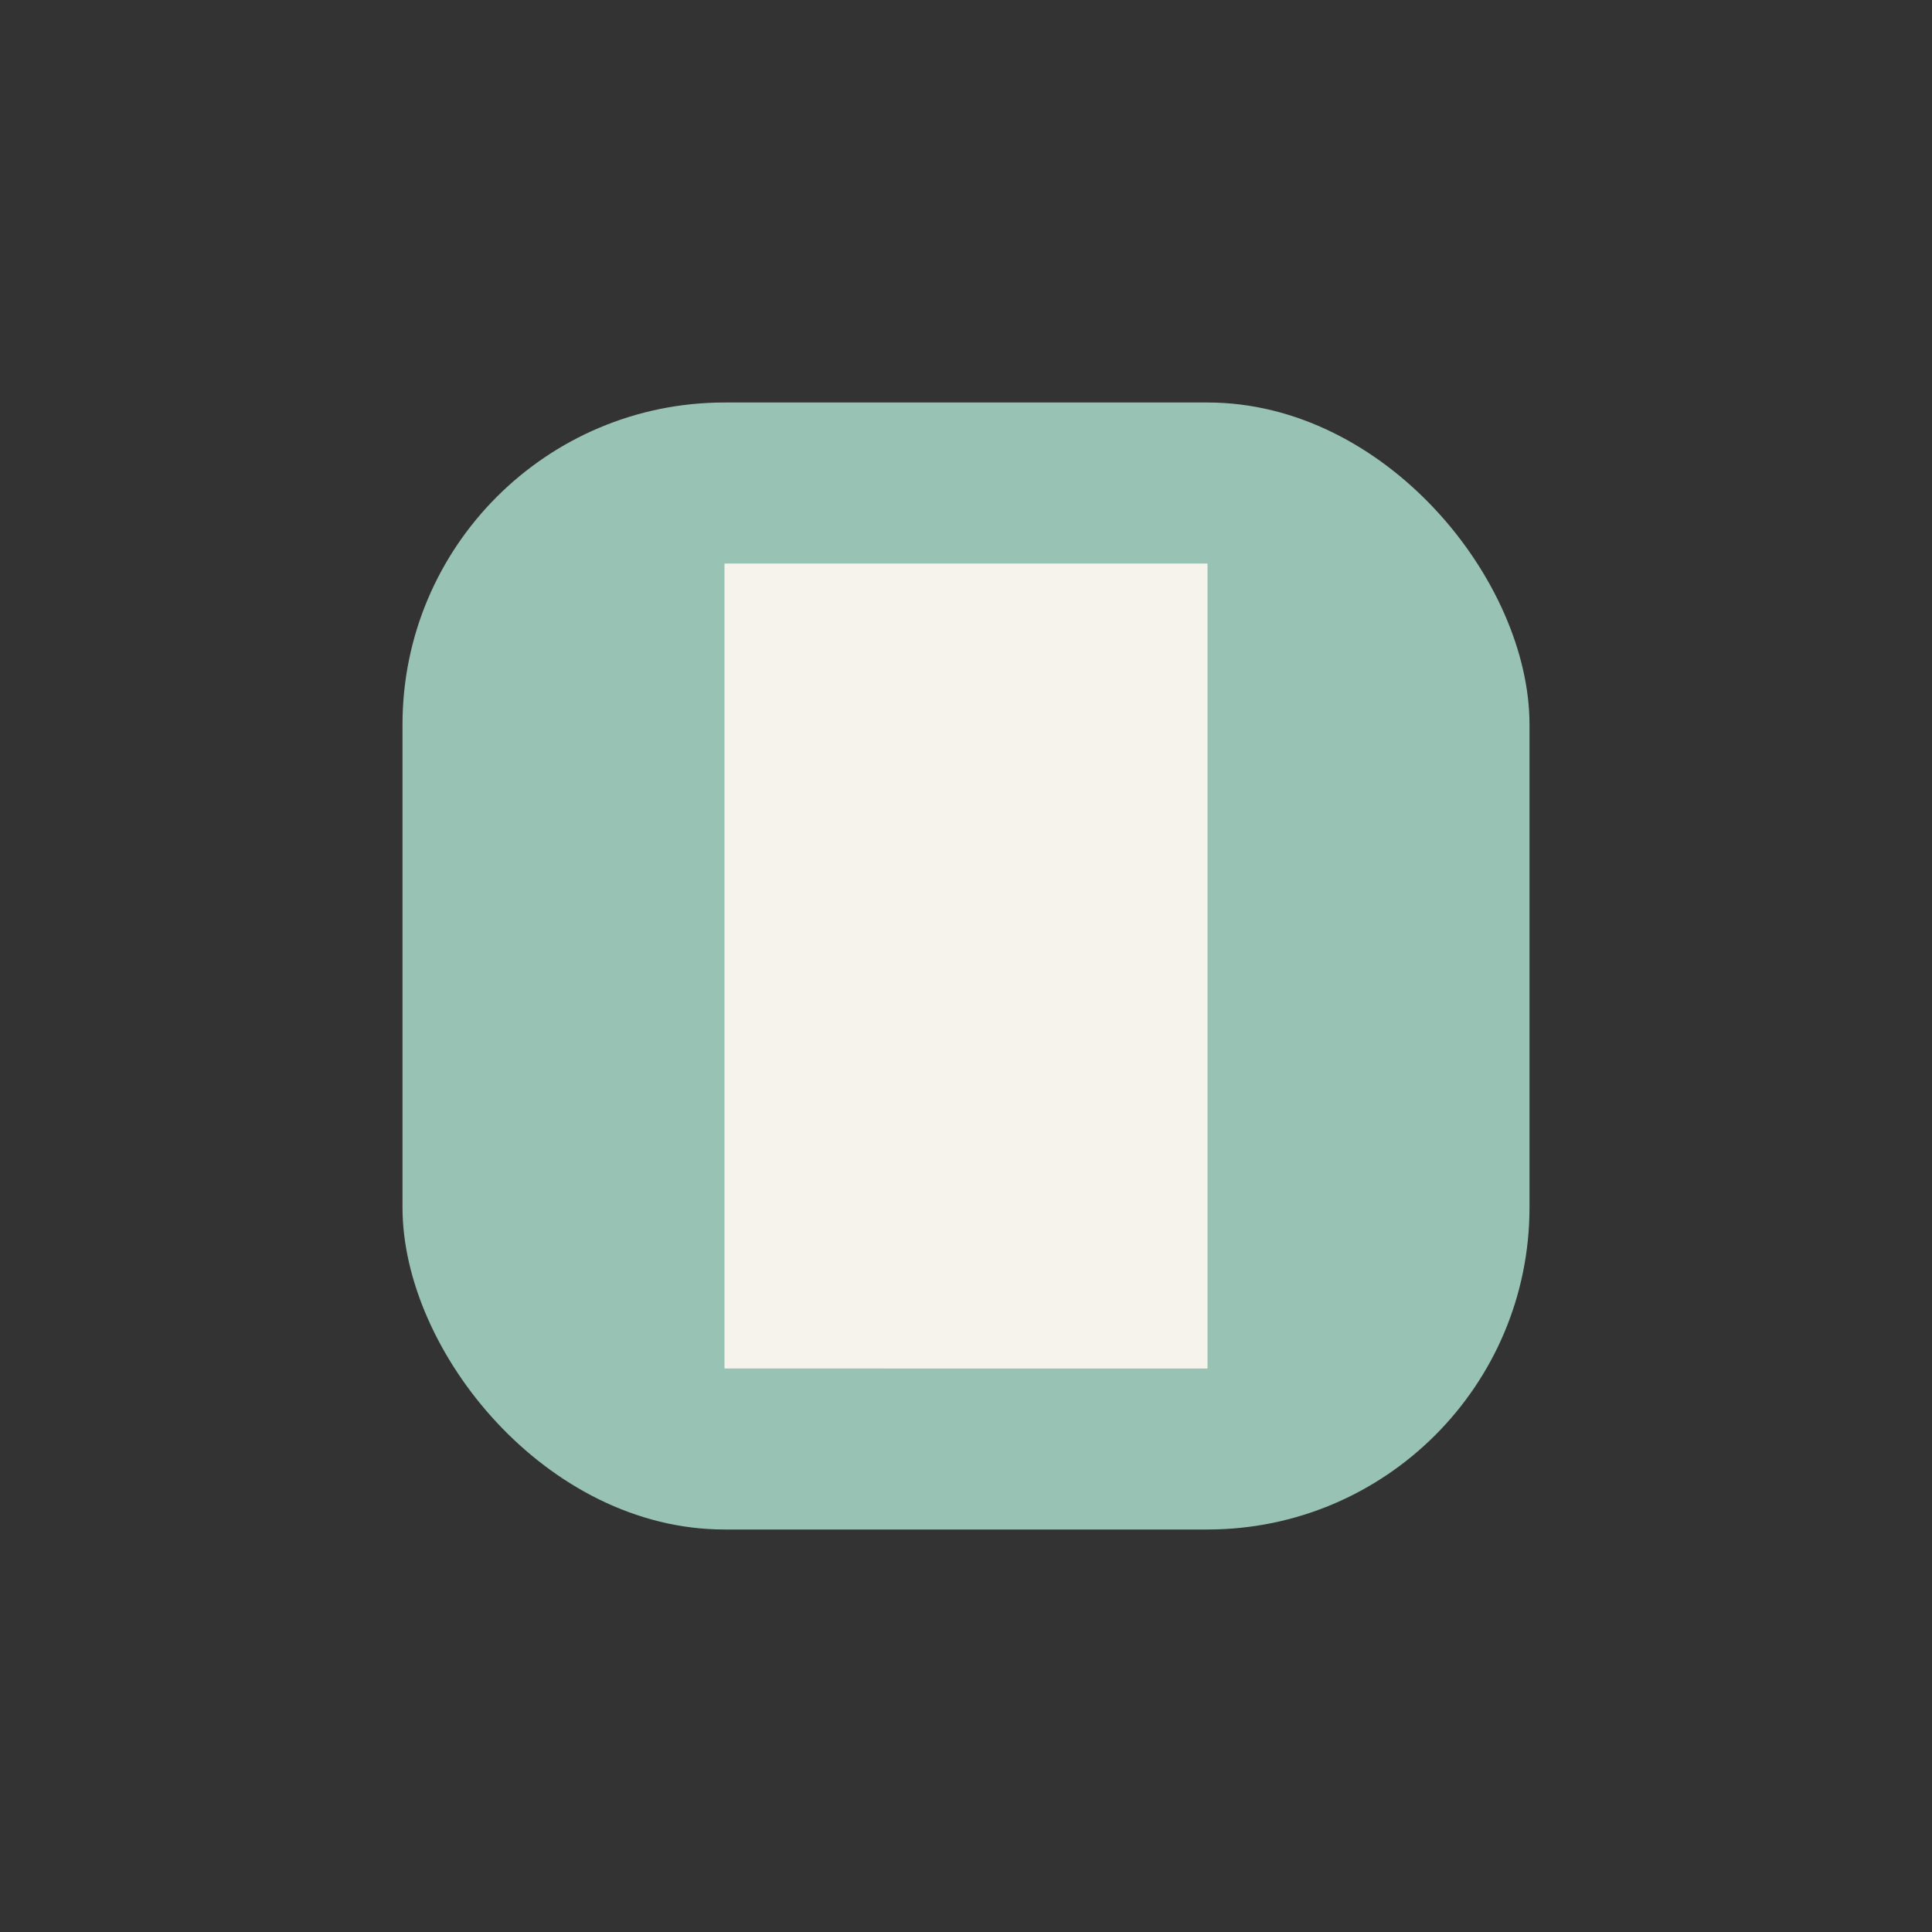
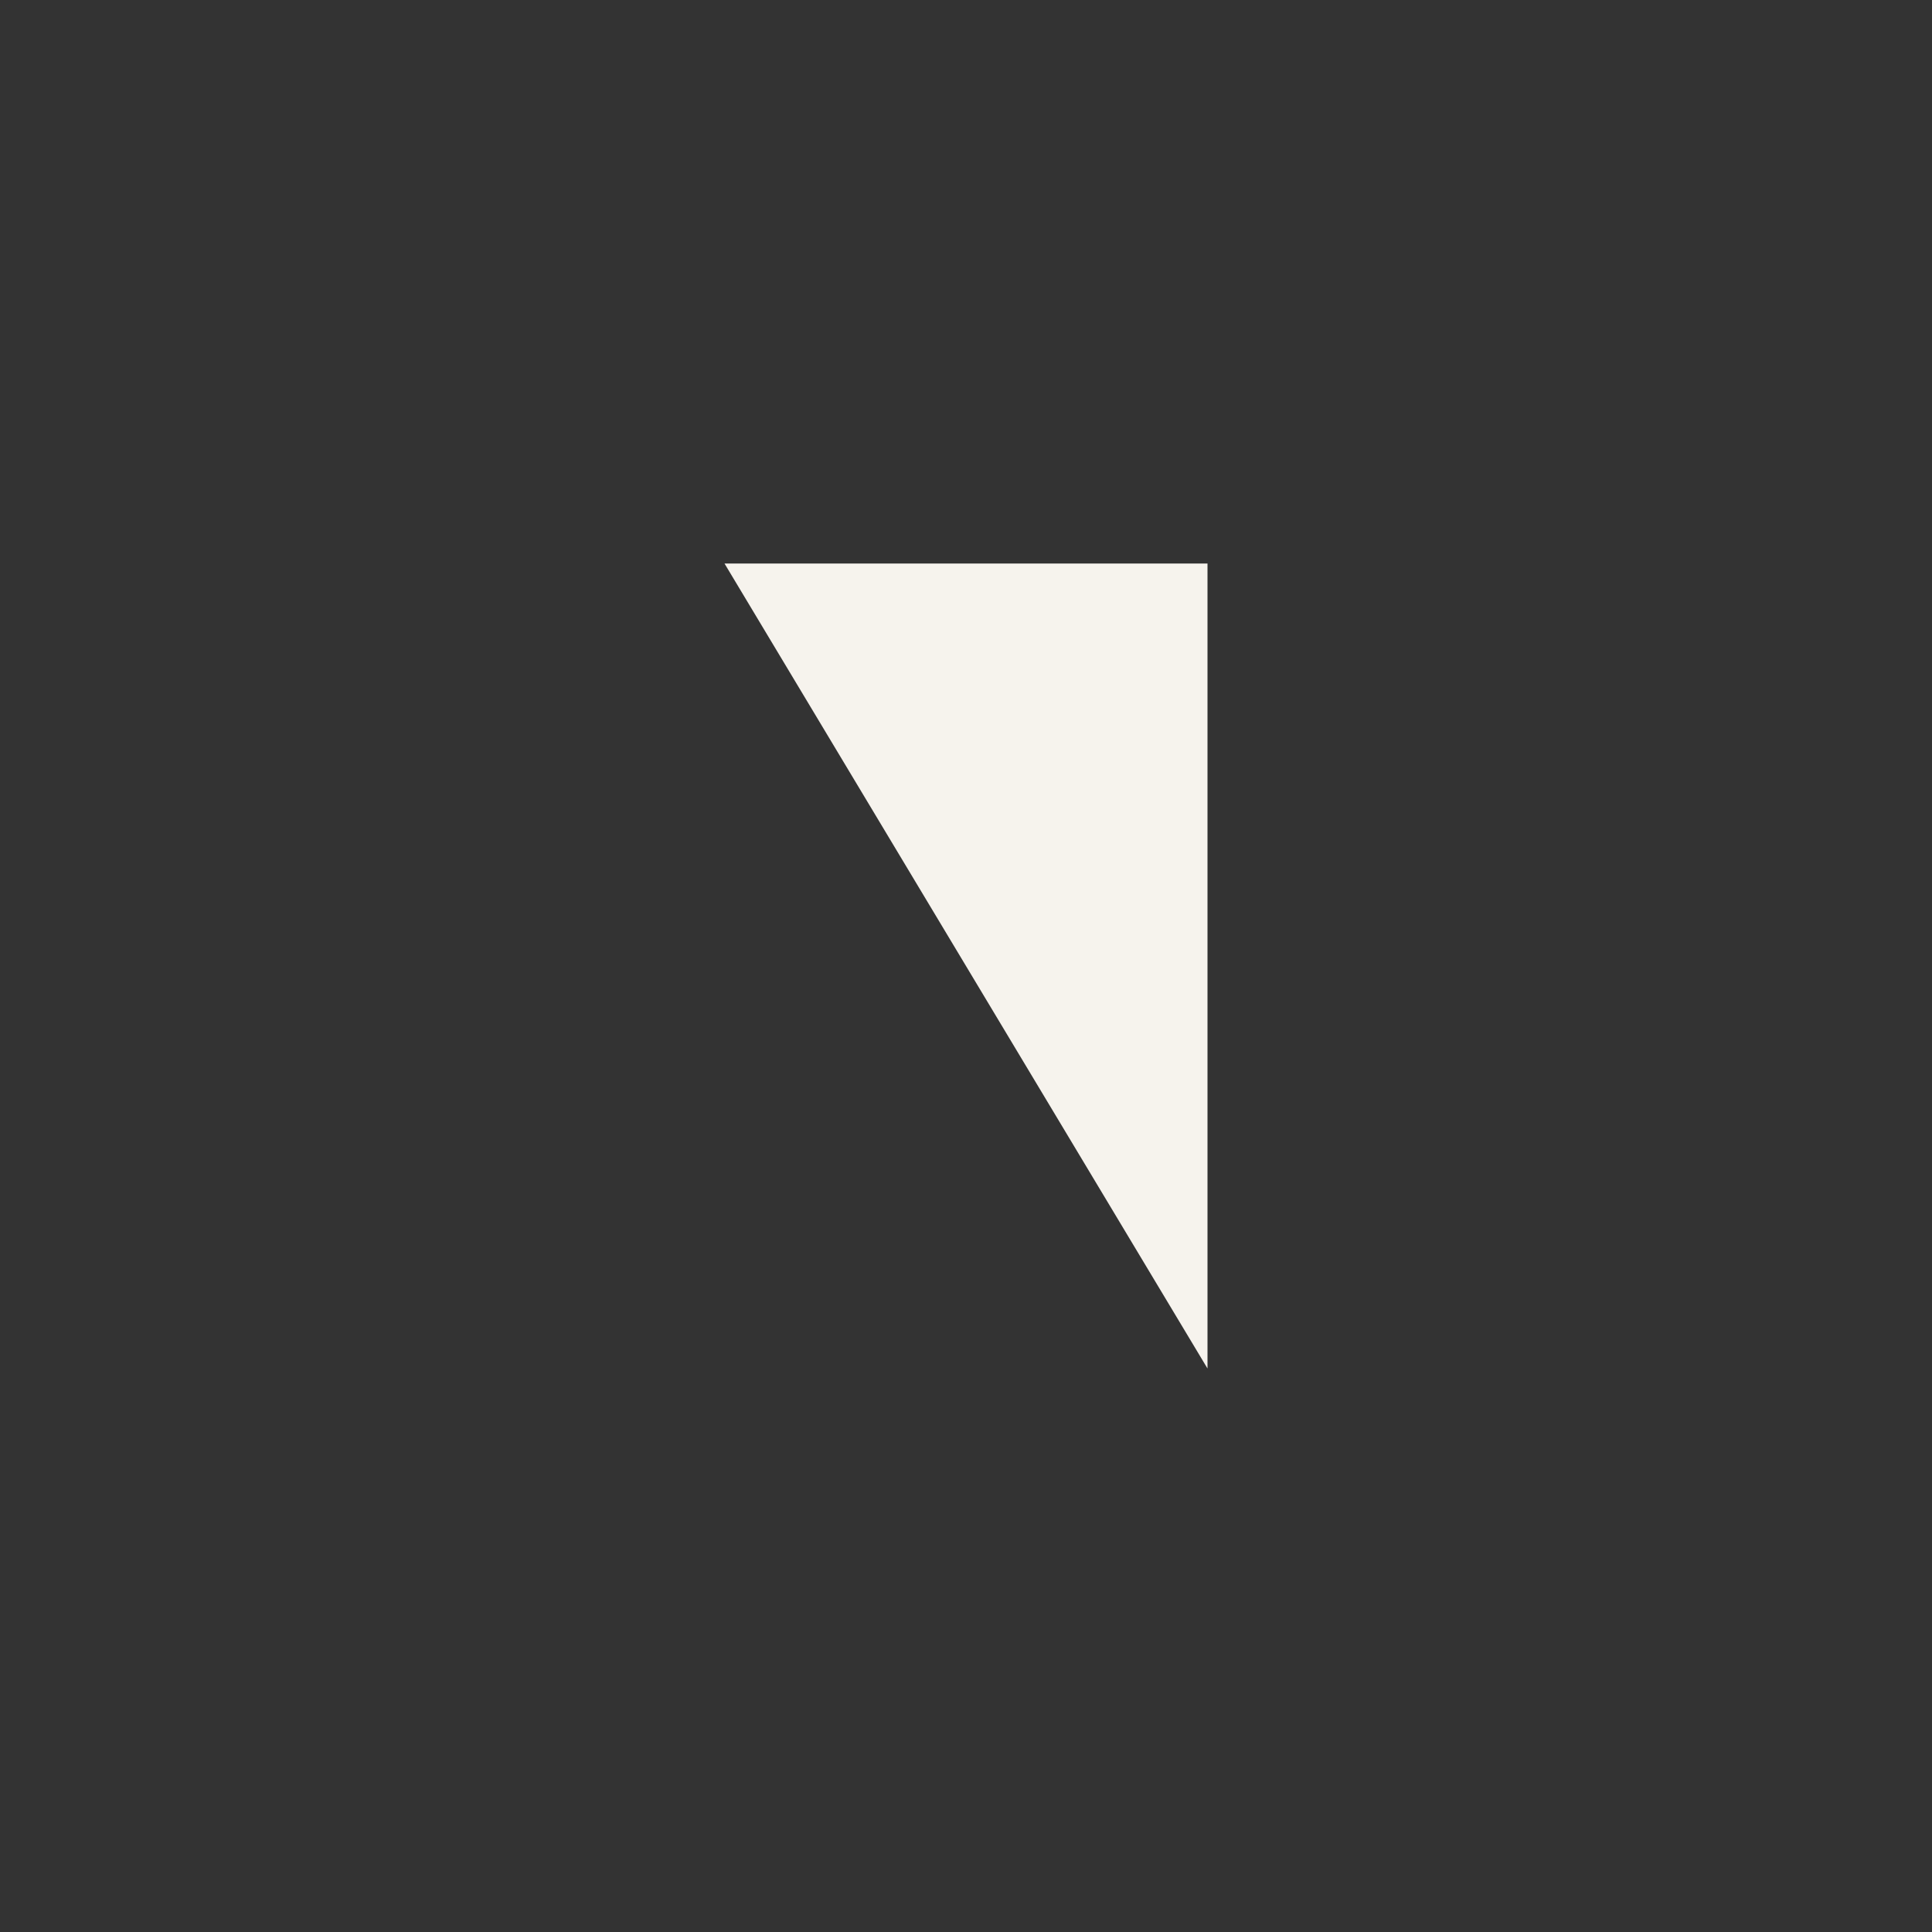
<svg xmlns="http://www.w3.org/2000/svg" viewBox="0 0 24 24" width="32" height="32">
  <rect x="0" y="0" width="24" height="24" fill="#333333" stroke="none" />
-   <rect x="5" y="5" width="14" height="14" rx="4" fill="#98C2B3" />
-   <path d="M9 7h6v10H9z" fill="#F6F3ED" />
+   <path d="M9 7h6v10z" fill="#F6F3ED" />
</svg>